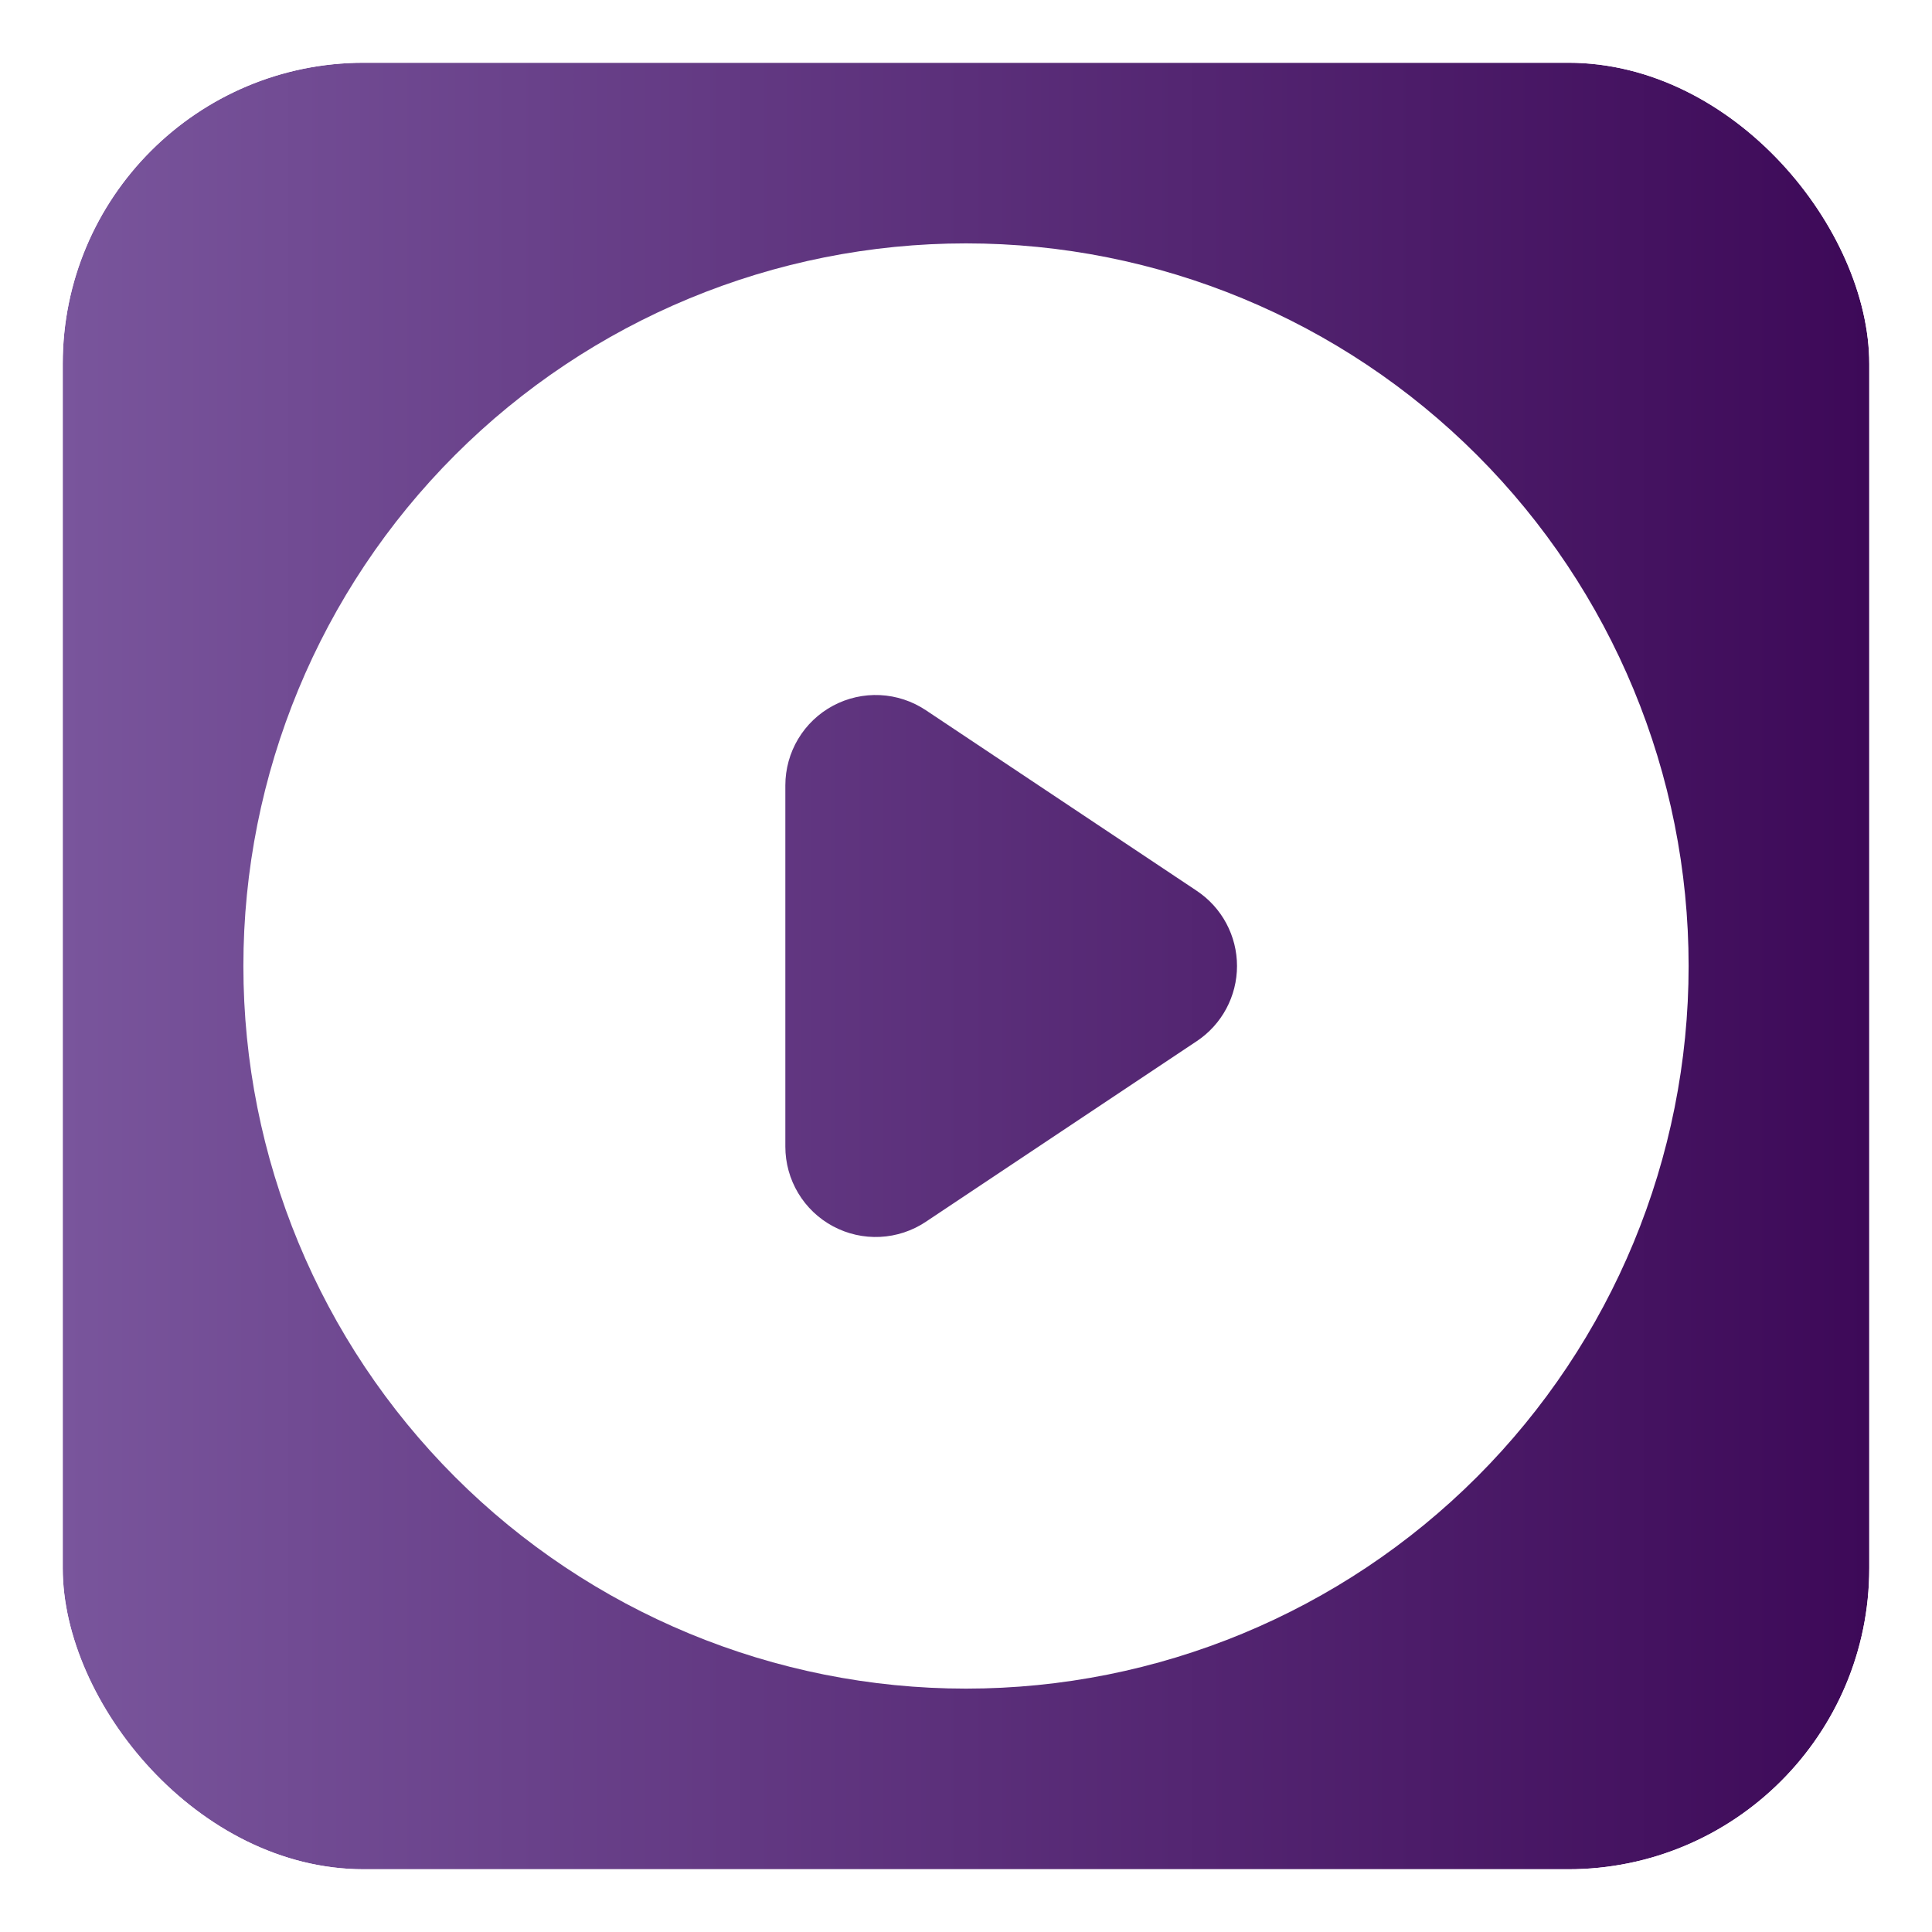
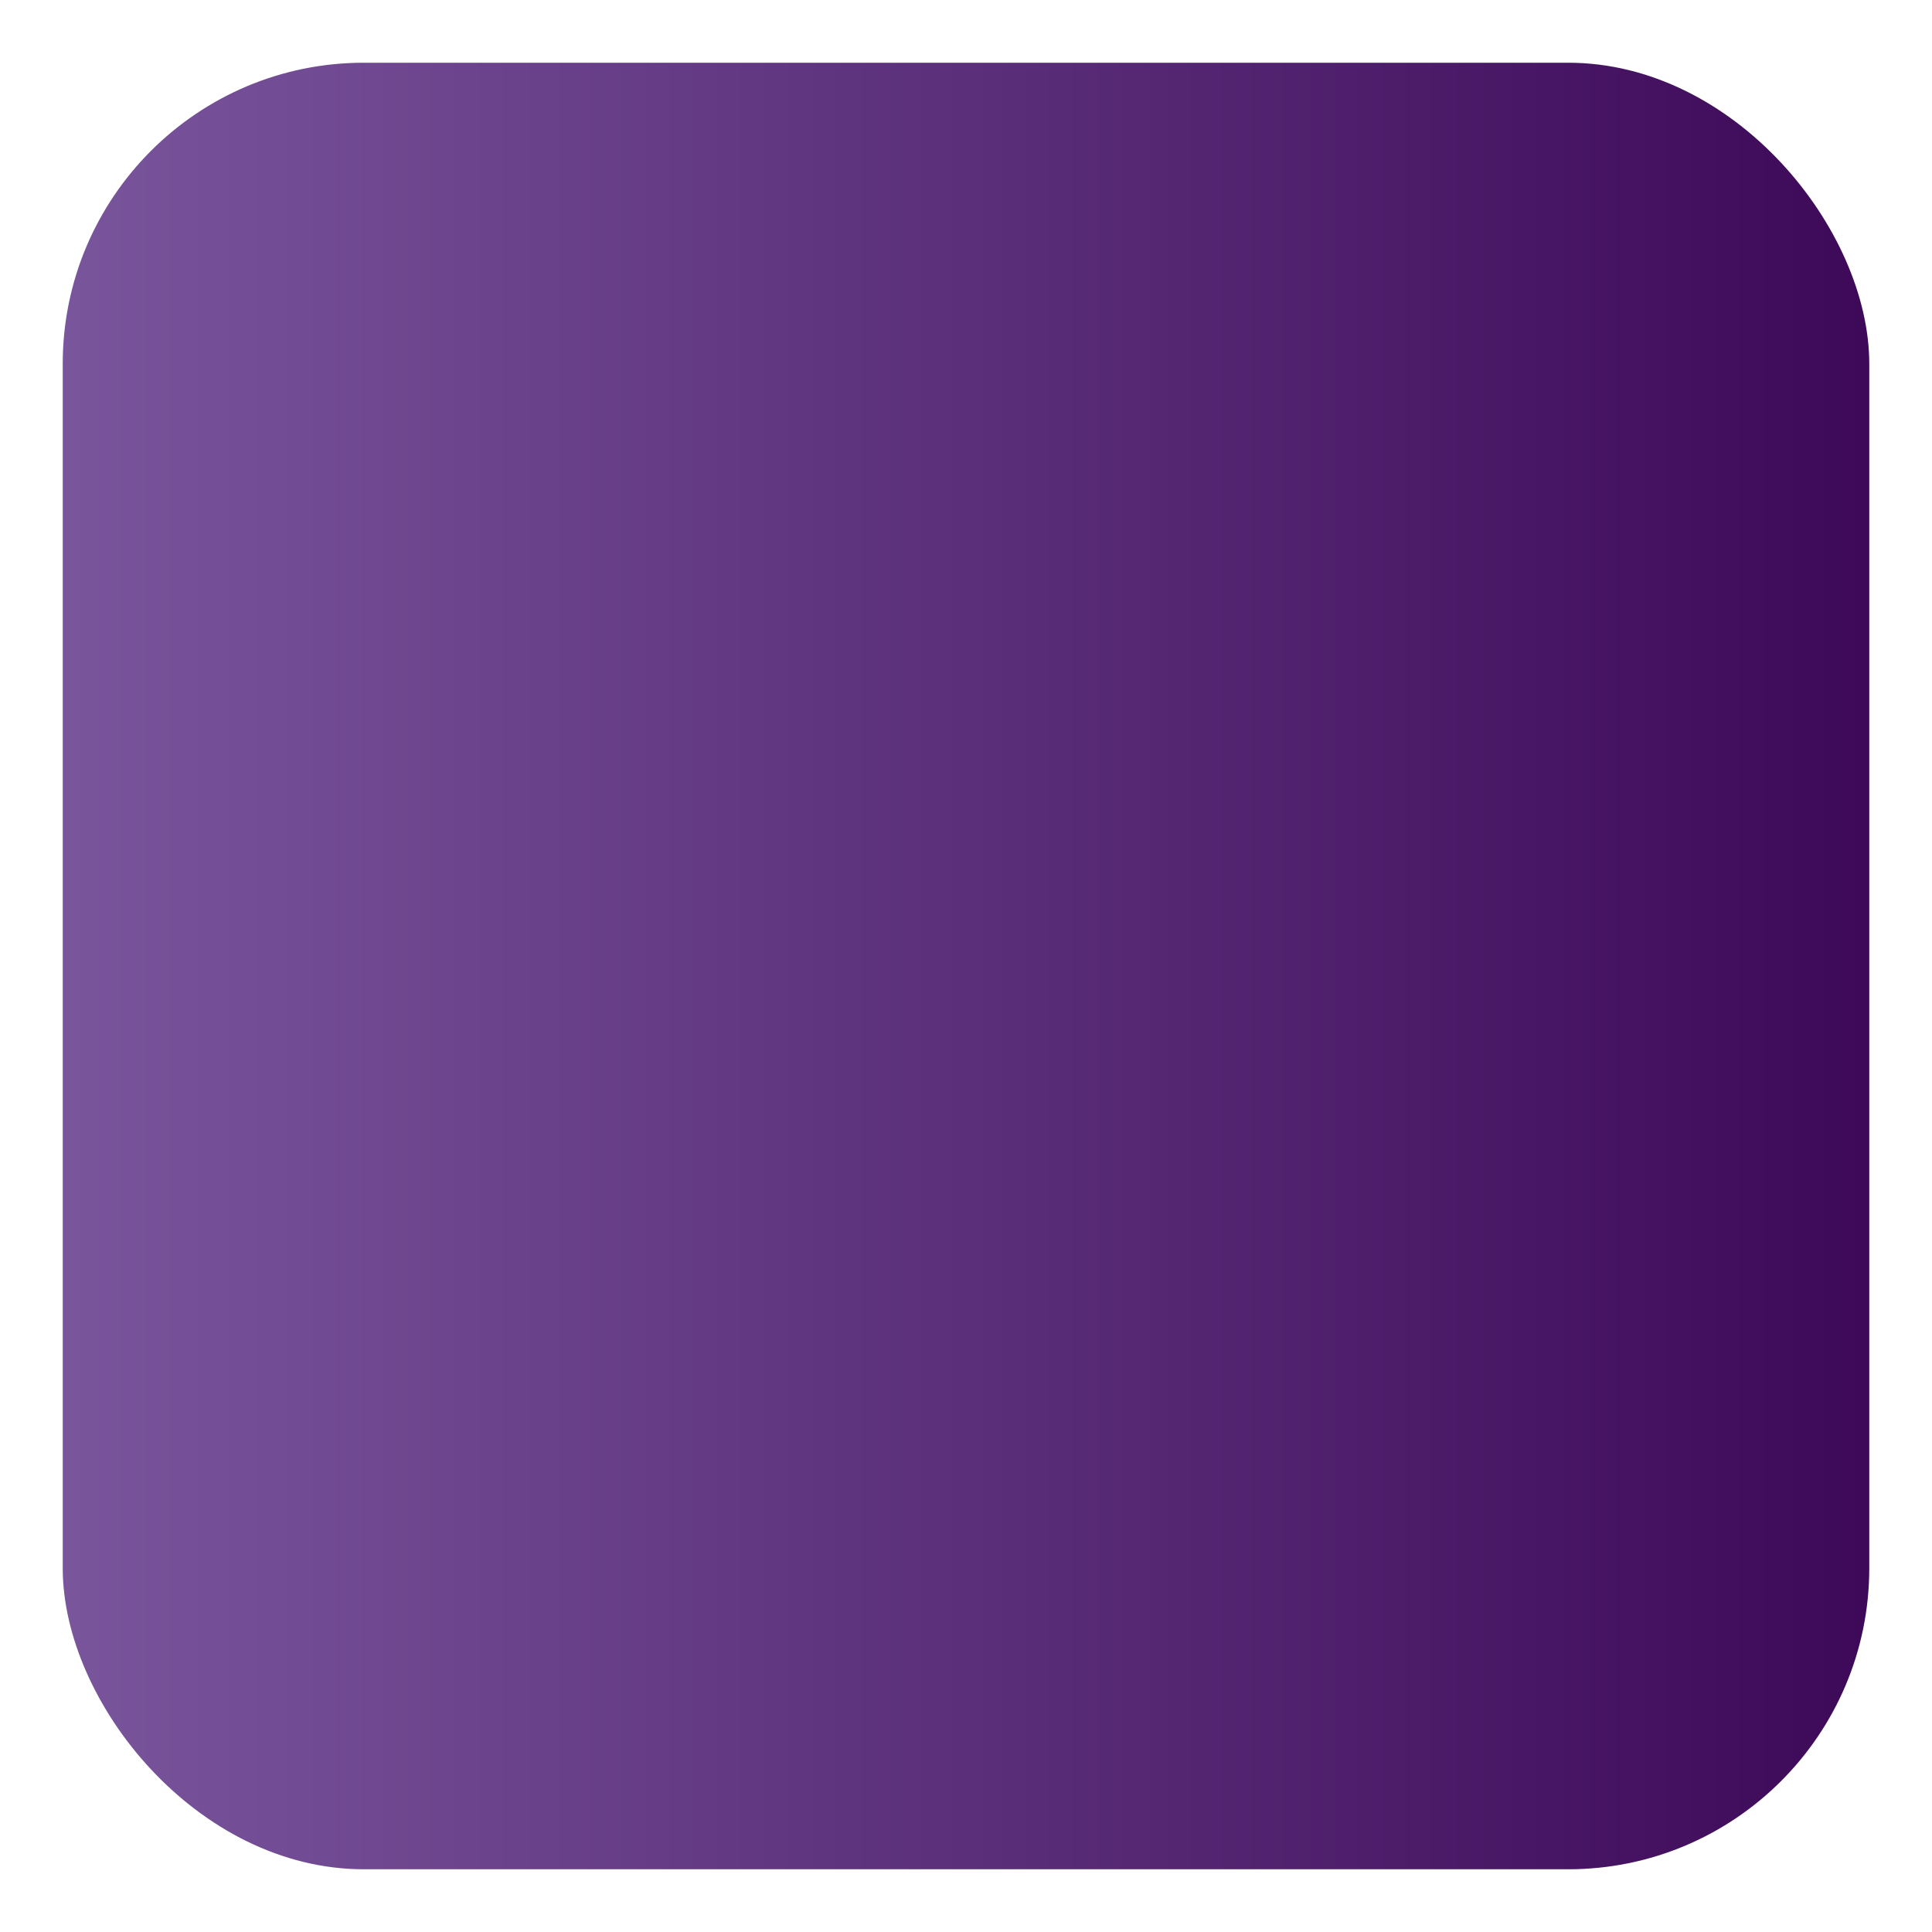
<svg xmlns="http://www.w3.org/2000/svg" width="154" height="154" viewBox="0 0 154 154" fill="none">
  <g filter="url(#filter0_d_179_3205)">
    <rect x="5" y="1" width="144" height="144" rx="24" fill="url(#paint0_linear_179_3205)" />
-     <rect x="4.5" y="0.5" width="145" height="145" rx="24.5" stroke="white" />
-     <path fill-rule="evenodd" clip-rule="evenodd" d="M77 130.6C92.276 130.6 106.927 124.531 117.729 113.729C128.531 102.927 134.6 88.276 134.6 73C134.6 57.724 128.531 43.073 117.729 32.271C106.927 21.468 92.276 15.4 77 15.4C61.724 15.4 47.073 21.468 36.271 32.271C25.469 43.073 19.4 57.724 19.4 73C19.4 88.276 25.469 102.927 36.271 113.729C47.073 124.531 61.724 130.6 77 130.6ZM73.796 52.61C72.712 51.886 71.451 51.471 70.149 51.407C68.847 51.344 67.553 51.636 66.403 52.251C65.254 52.865 64.293 53.781 63.623 54.899C62.953 56.017 62.6 57.297 62.6 58.6V87.4C62.6 88.704 62.953 89.983 63.623 91.101C64.293 92.219 65.254 93.135 66.403 93.749C67.553 94.364 68.847 94.656 70.149 94.593C71.451 94.529 72.712 94.114 73.796 93.39L95.396 78.99C96.382 78.333 97.191 77.442 97.75 76.397C98.309 75.352 98.602 74.185 98.602 73C98.602 71.815 98.309 70.648 97.75 69.603C97.191 68.558 96.382 67.667 95.396 67.01L73.796 52.61Z" fill="white" />
  </g>
  <defs>
    <filter id="filter0_d_179_3205" x="0" y="0" width="154" height="154" filterUnits="userSpaceOnUse" color-interpolation-filters="sRGB">
      <feFlood flood-opacity="0" result="BackgroundImageFix" />
      <feColorMatrix in="SourceAlpha" type="matrix" values="0 0 0 0 0 0 0 0 0 0 0 0 0 0 0 0 0 0 127 0" result="hardAlpha" />
      <feOffset dy="4" />
      <feGaussianBlur stdDeviation="2" />
      <feComposite in2="hardAlpha" operator="out" />
      <feColorMatrix type="matrix" values="0 0 0 0 1 0 0 0 0 0.871 0 0 0 0 0.09 0 0 0 0.5 0" />
      <feBlend mode="normal" in2="BackgroundImageFix" result="effect1_dropShadow_179_3205" />
      <feBlend mode="normal" in="SourceGraphic" in2="effect1_dropShadow_179_3205" result="shape" />
    </filter>
    <linearGradient id="paint0_linear_179_3205" x1="5" y1="73" x2="149" y2="73" gradientUnits="userSpaceOnUse">
      <stop stop-color="#79559C" />
      <stop offset="1" stop-color="#3D0958" />
    </linearGradient>
  </defs>
</svg>